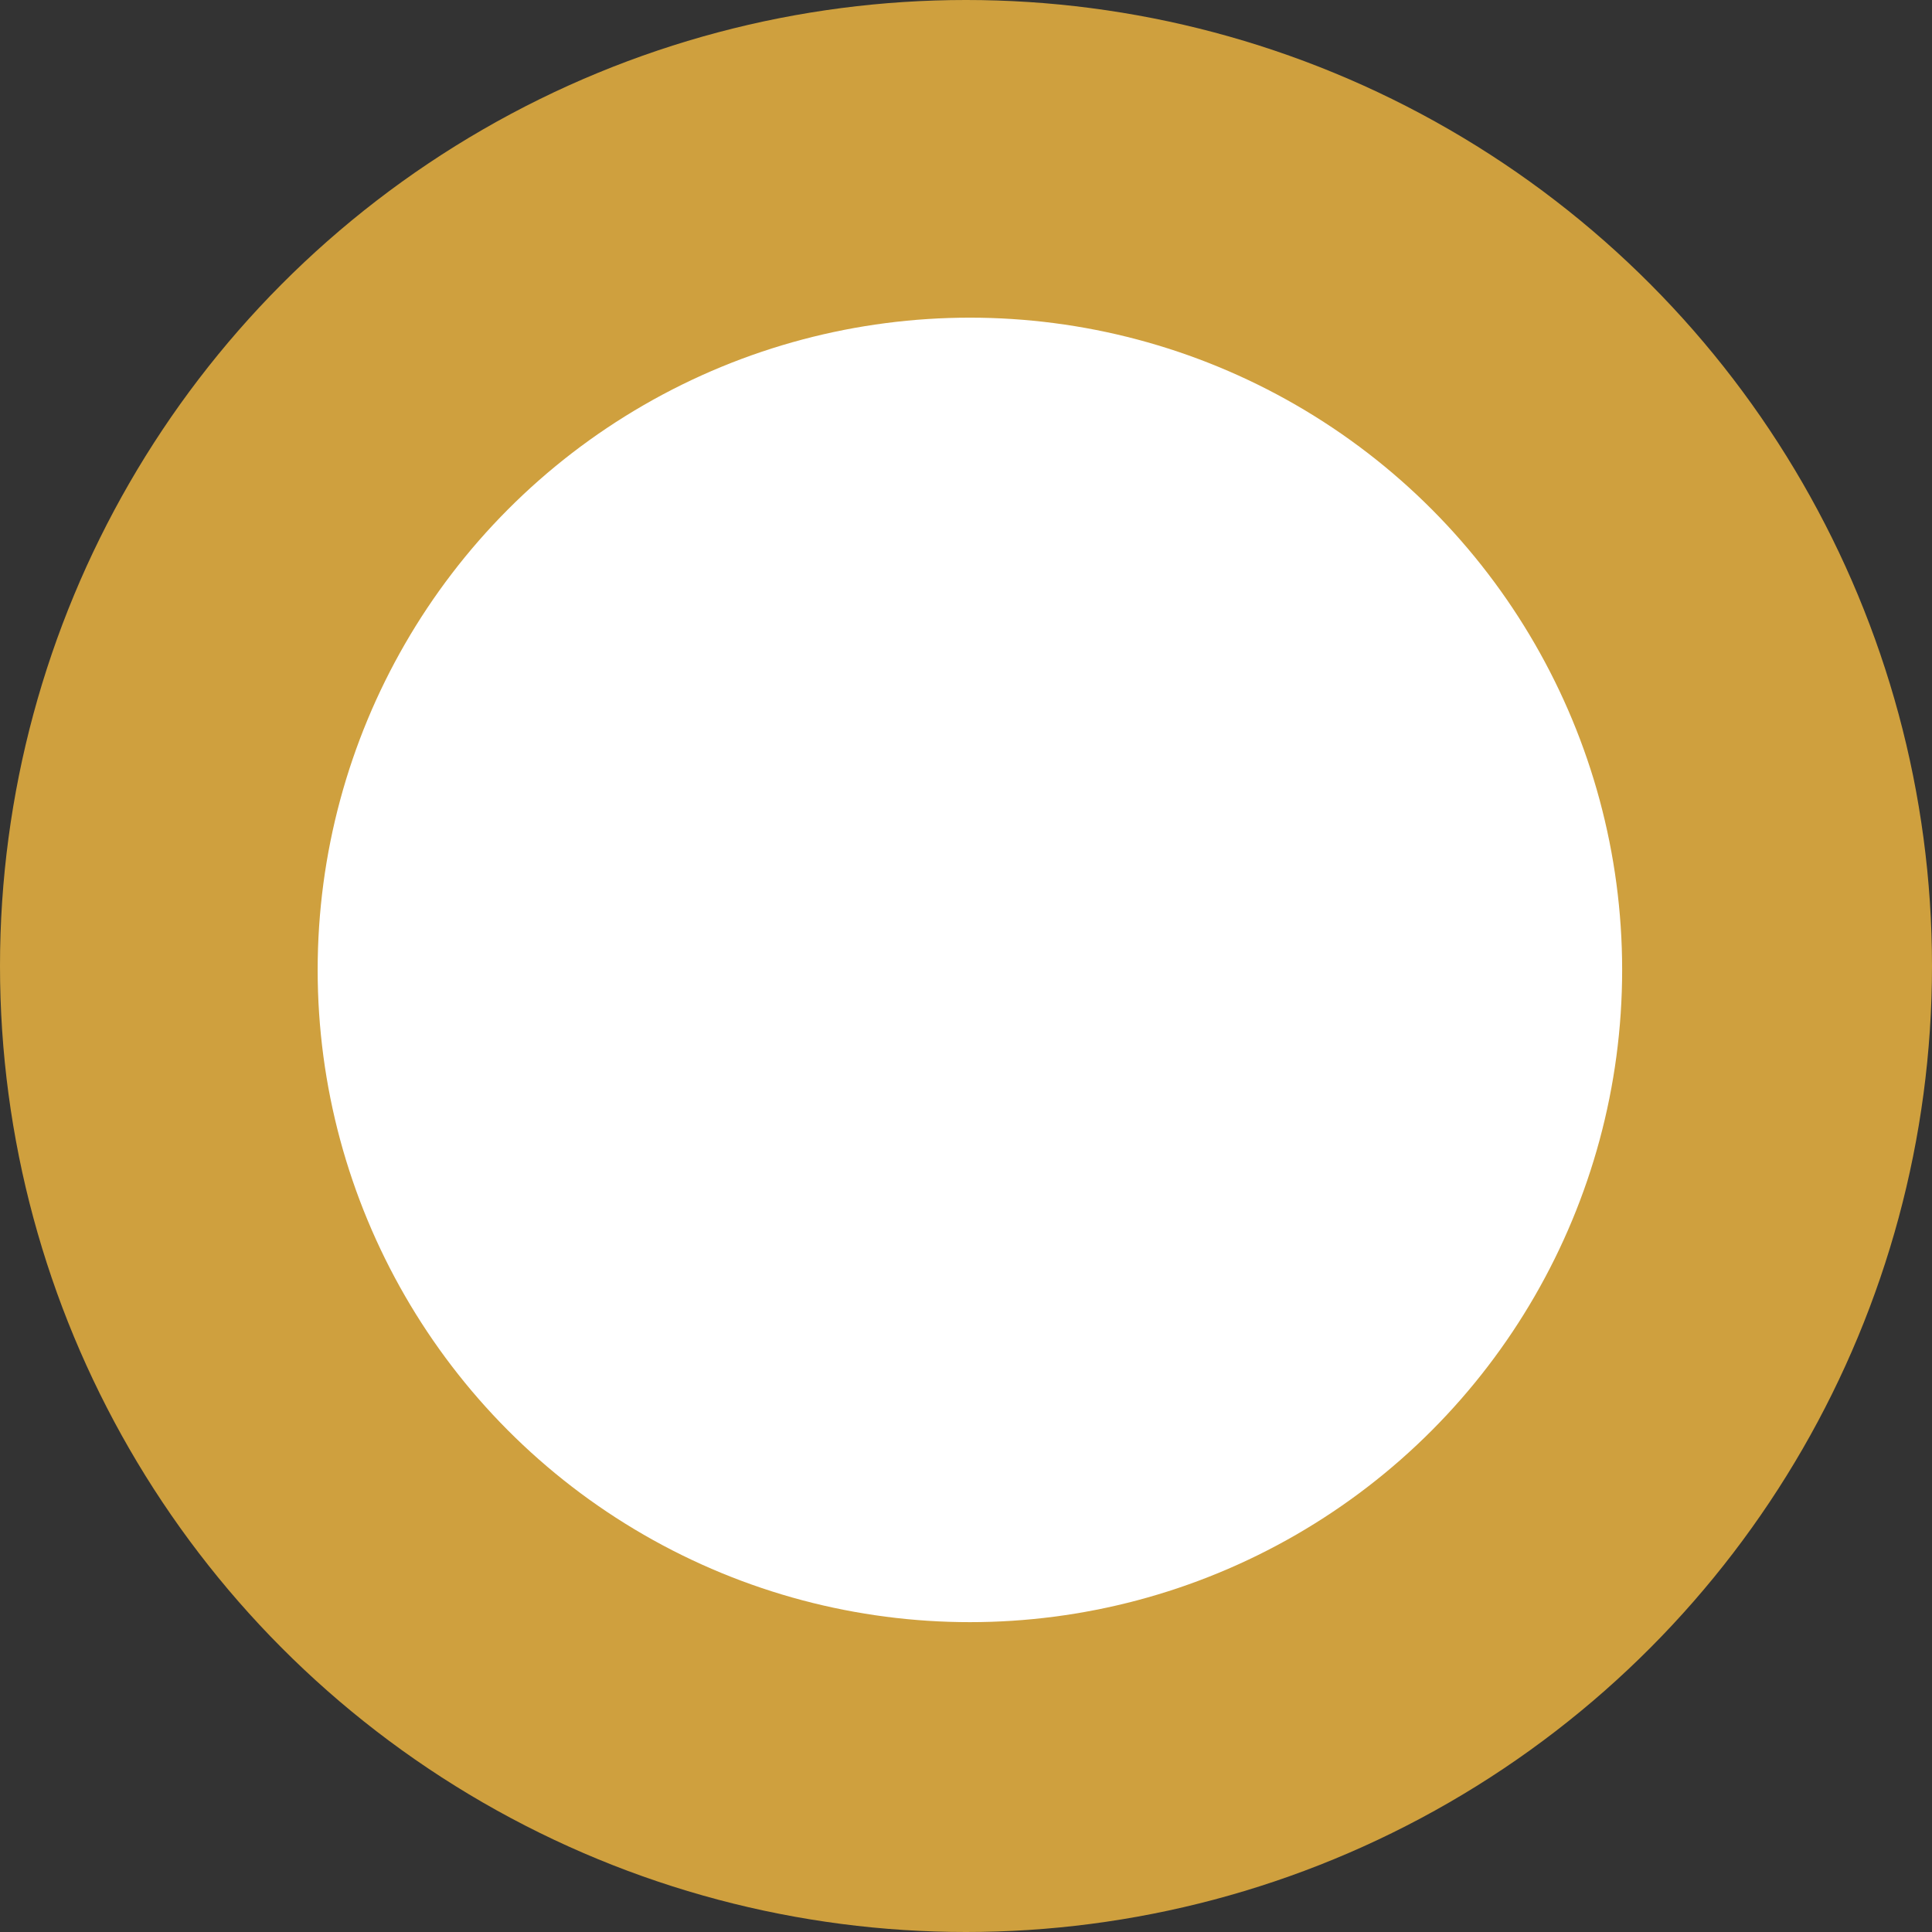
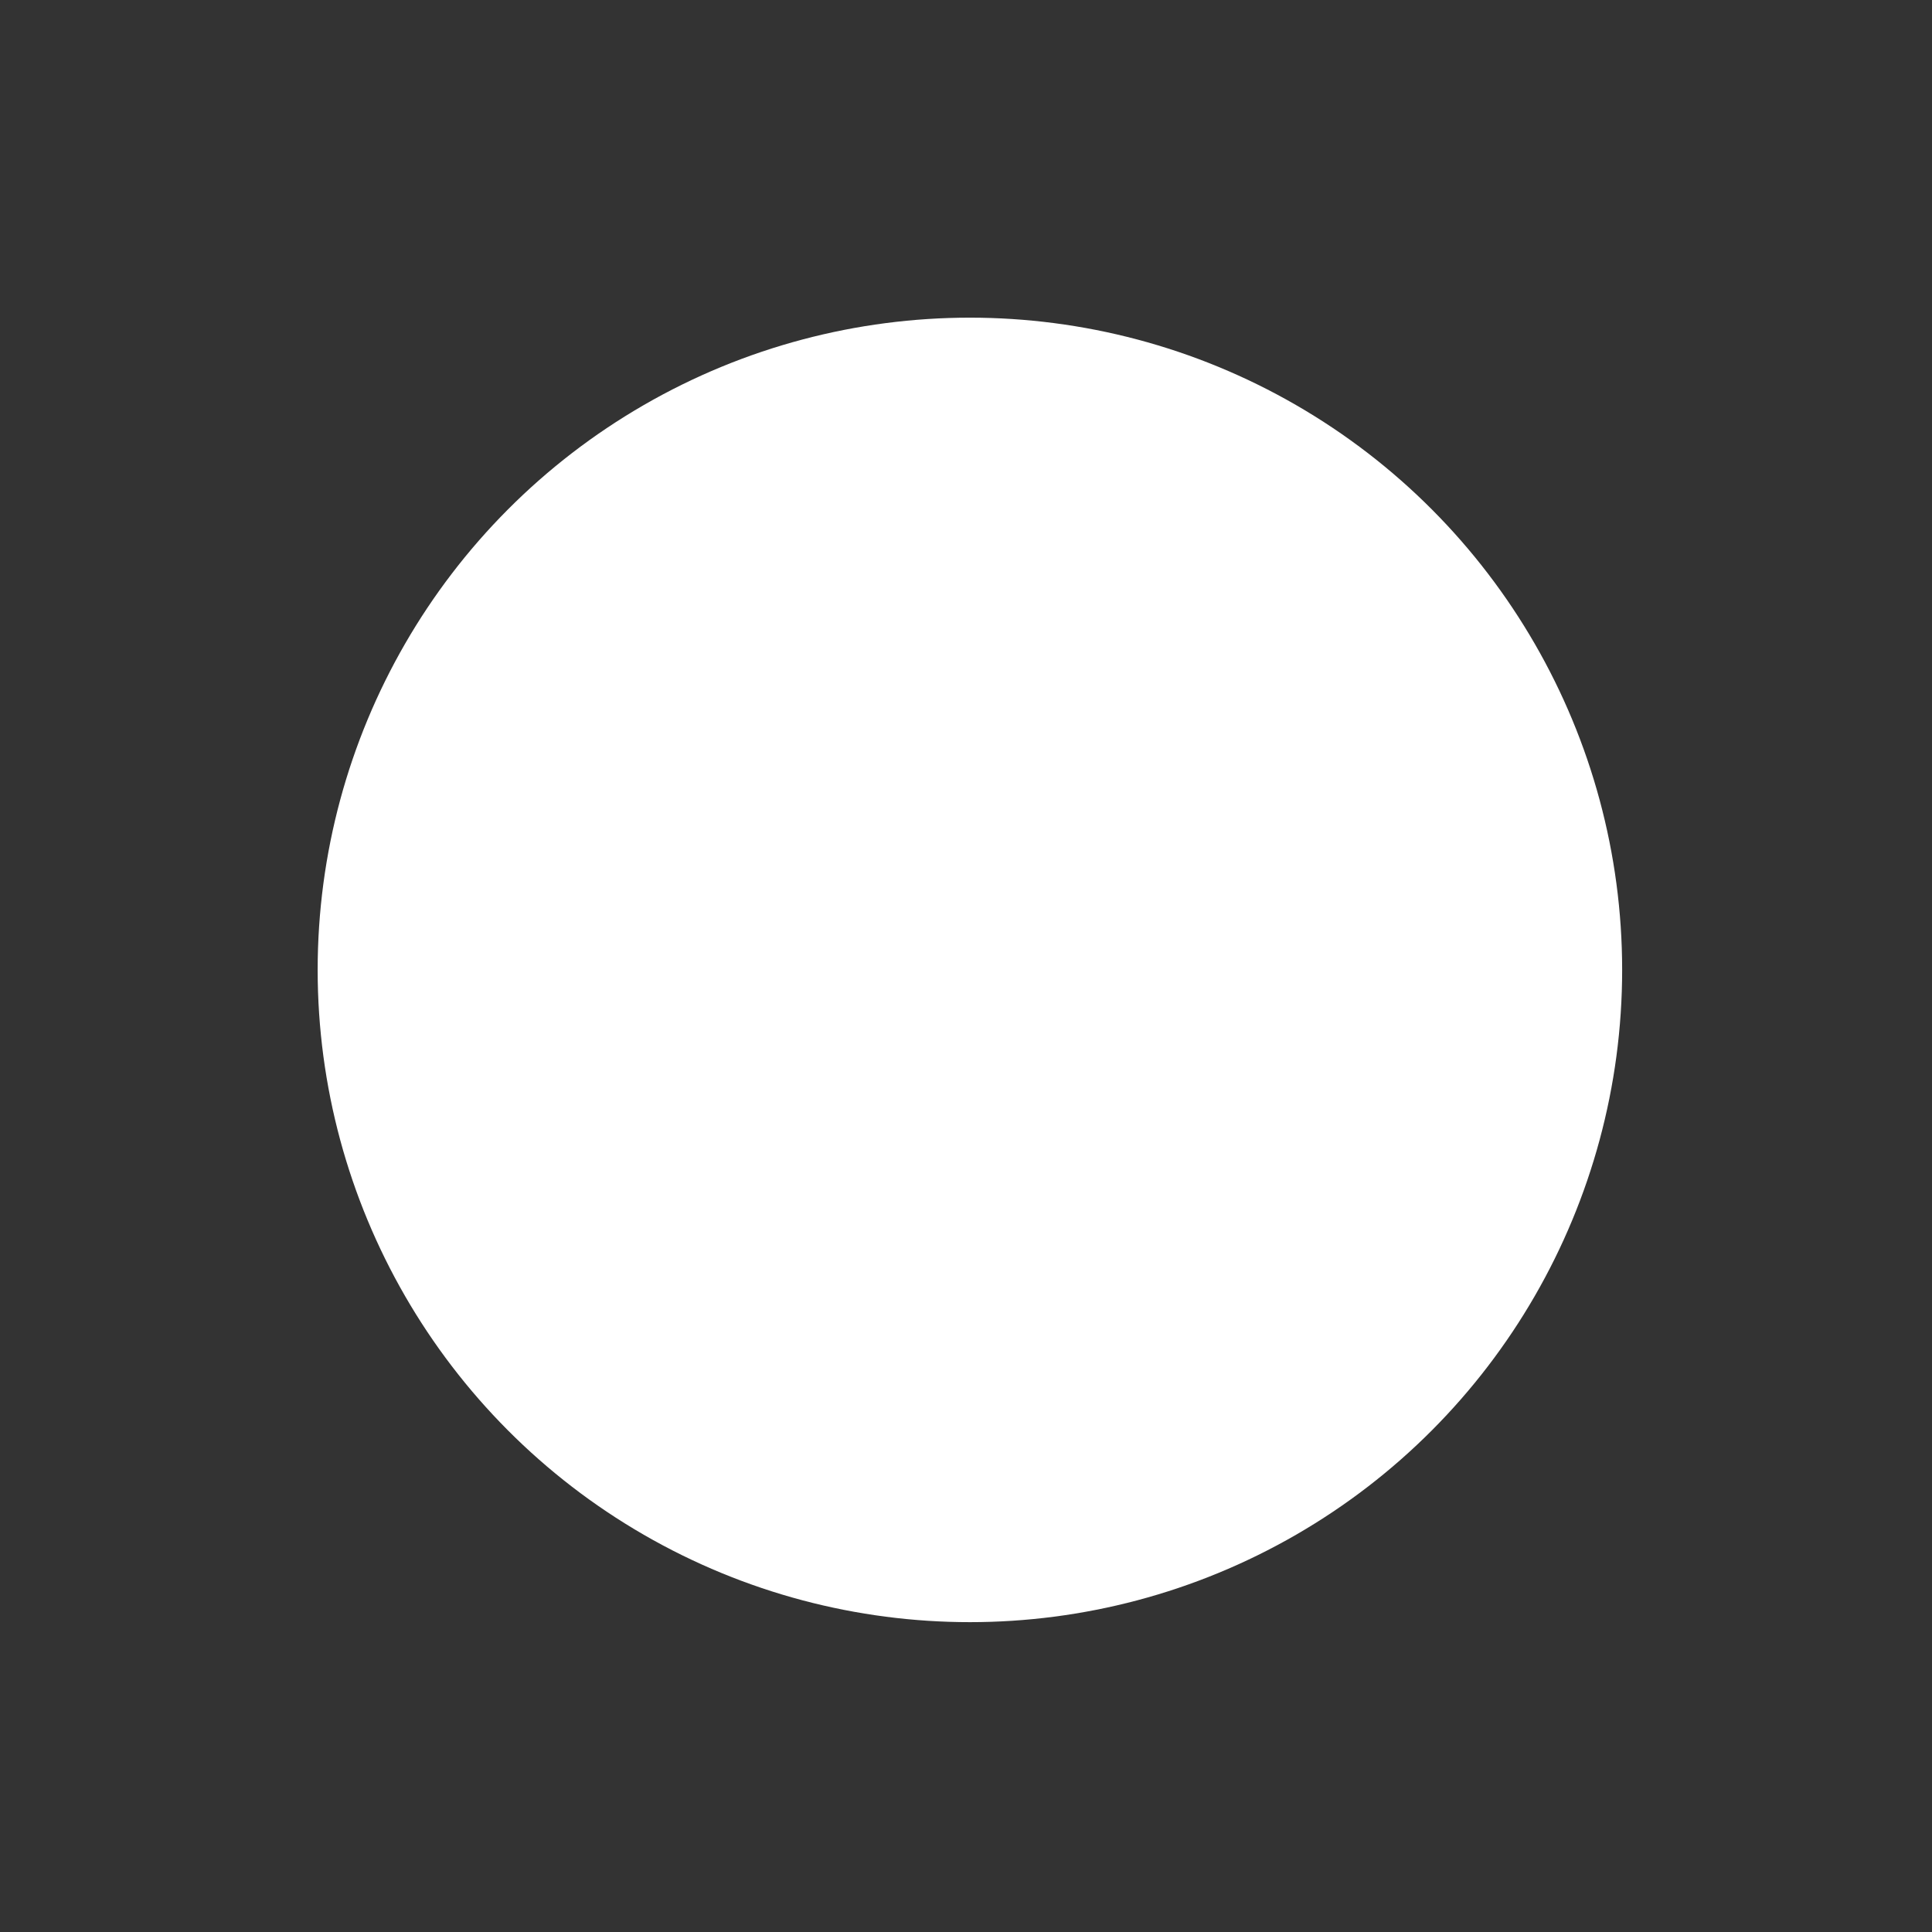
<svg xmlns="http://www.w3.org/2000/svg" width="742" height="742" viewBox="0 0 742 742">
  <rect x="0" y="0" width="742" height="742" fill="#333333" stroke="none" />
  <g id="Group_9" data-name="Group 9" transform="translate(-249 -572)">
-     <circle id="Ellipse_6" data-name="Ellipse 6" cx="371" cy="371" r="371" transform="translate(249 572)" fill="#cfa03e" />
    <circle id="Ellipse_5" data-name="Ellipse 5" cx="250.5" cy="250.5" r="250.5" transform="translate(371 694)" fill="#fff" />
  </g>
</svg>